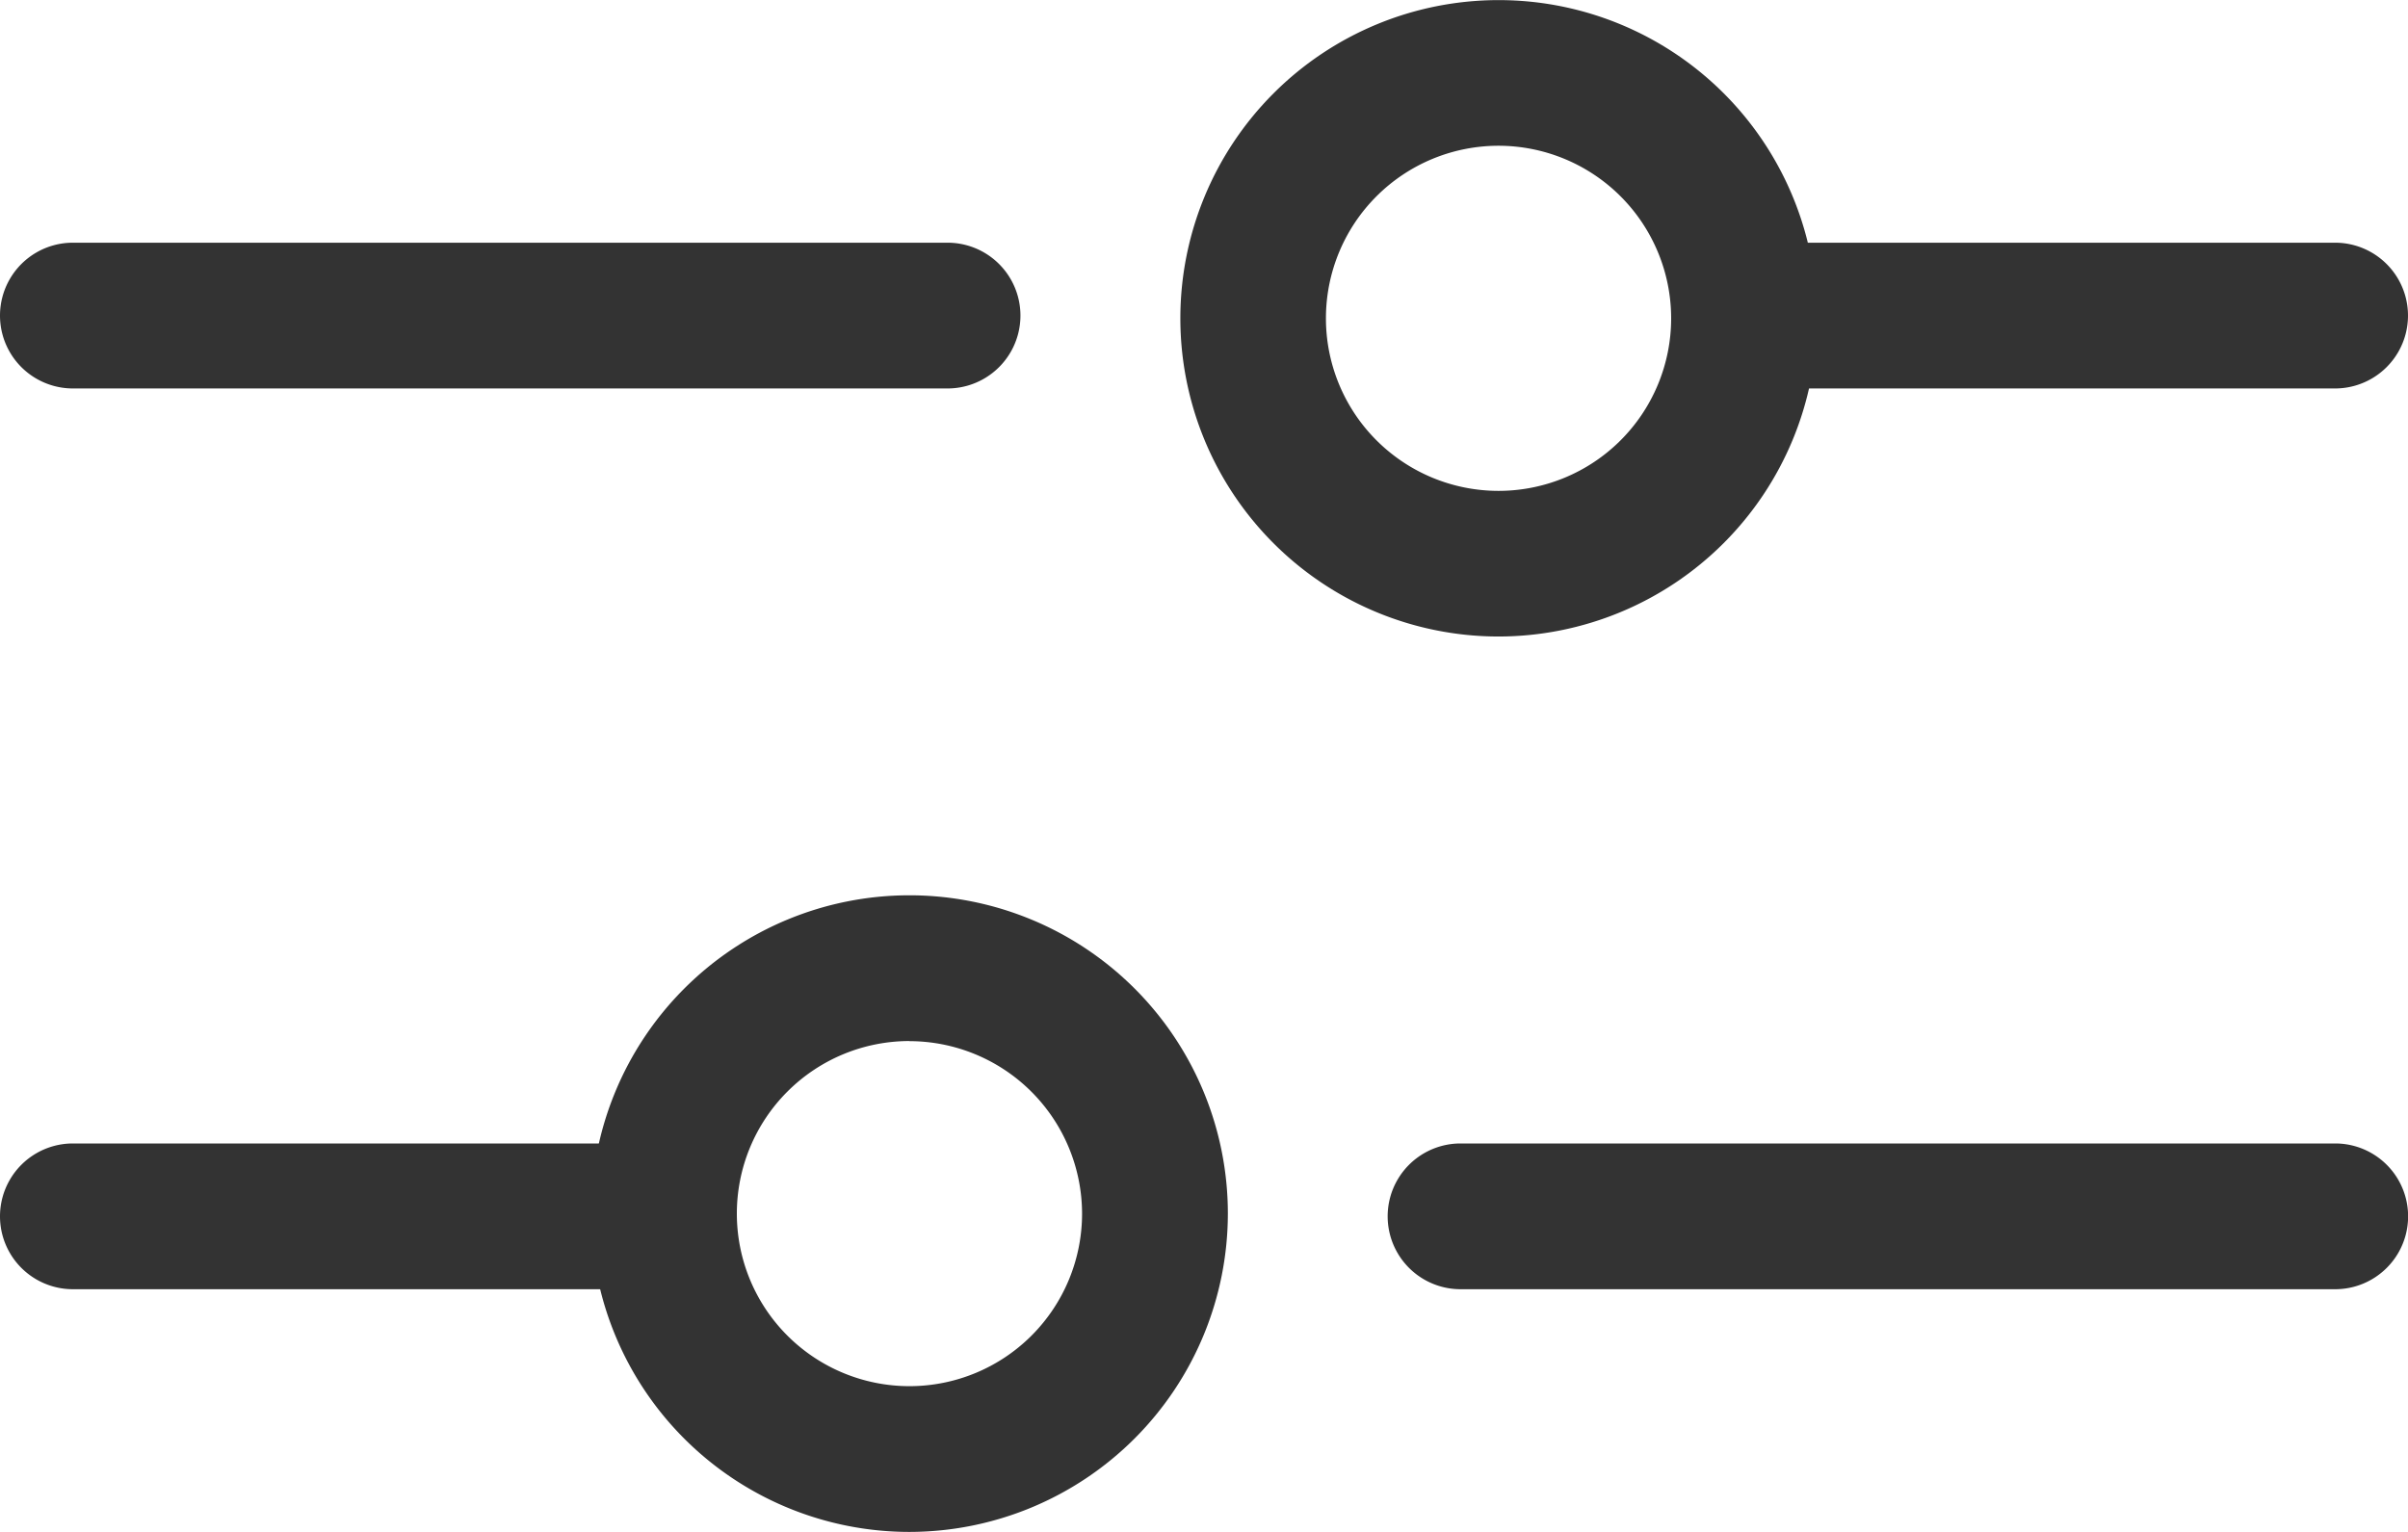
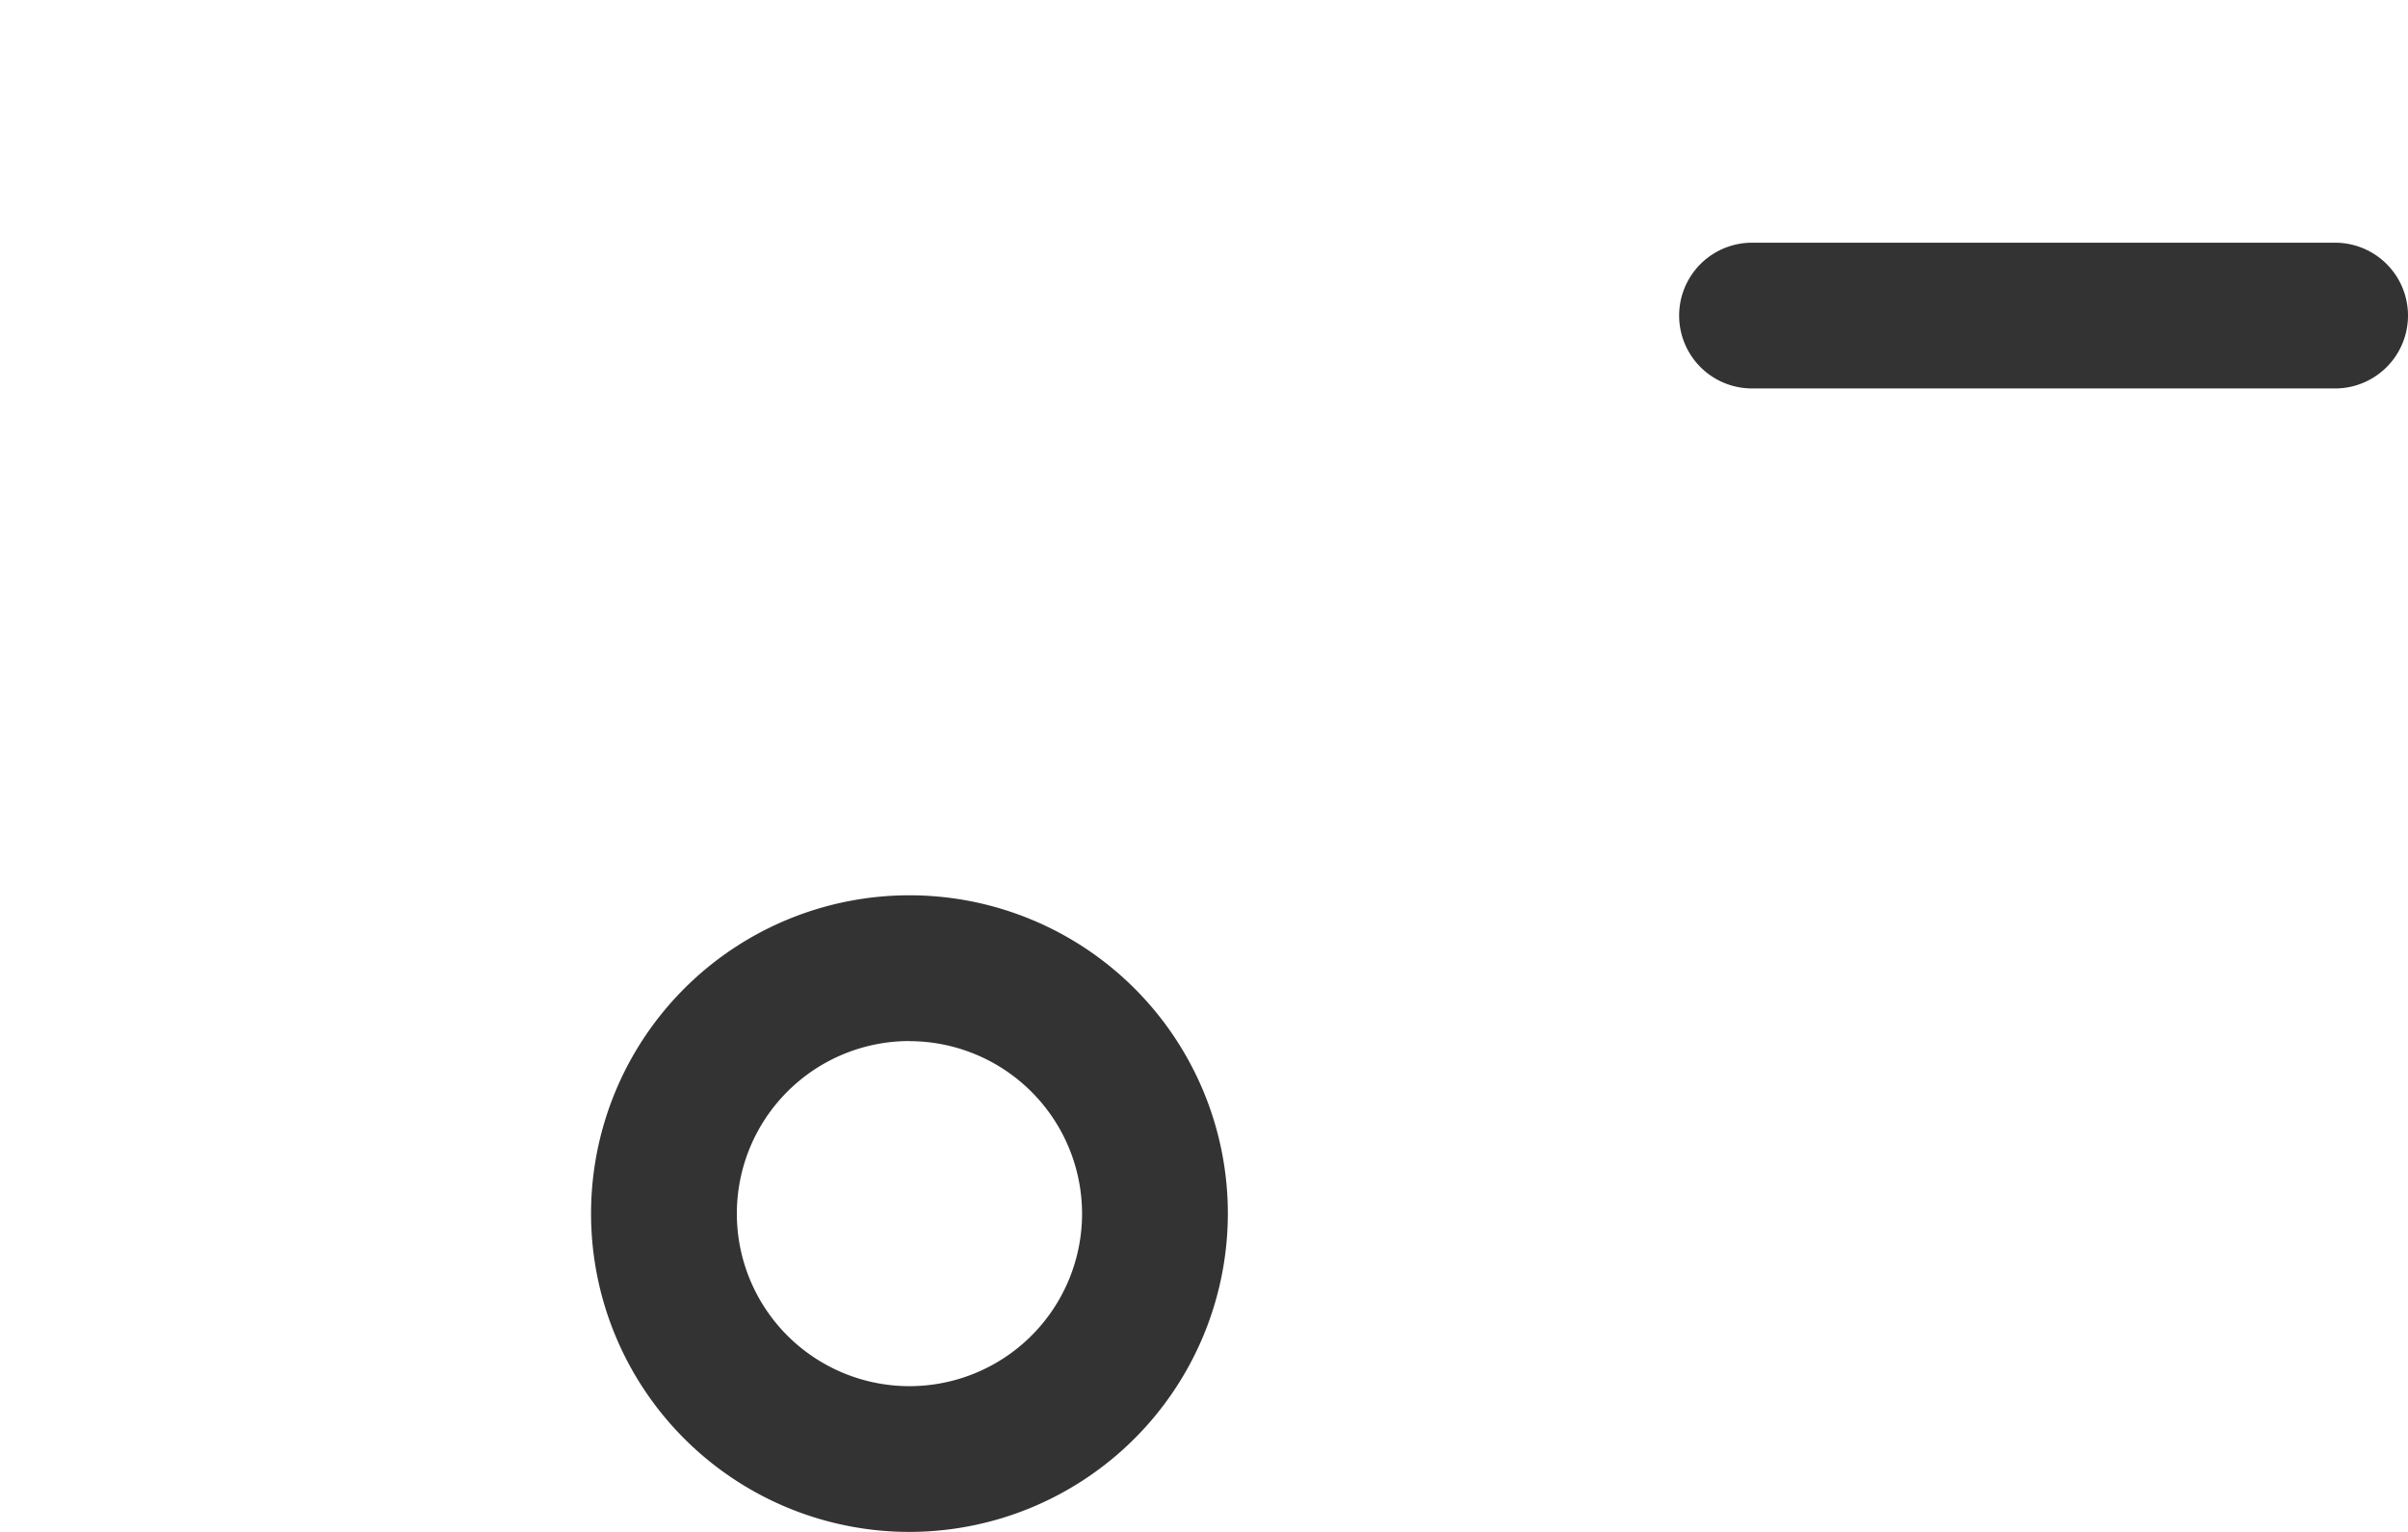
<svg xmlns="http://www.w3.org/2000/svg" width="22" height="14">
  <g fill="#333" data-name="グループ 7720">
-     <path d="M13.691 5.817A2.908 2.908 0 1 1 16.6 2.909a2.912 2.912 0 0 1-2.909 2.908Zm0-4.485a1.577 1.577 0 1 0 1.577 1.577 1.578 1.578 0 0 0-1.577-1.577Z" data-name="パス 5650" />
-     <path d="M8.657 3.55H.666a.666.666 0 1 1 0-1.332h7.991a.666.666 0 1 1 0 1.332Z" data-name="パス 5651" />
    <path d="M21.334 3.55h-5.327a.666.666 0 1 1 0-1.332h5.327a.666.666 0 1 1 0 1.332Z" data-name="パス 5652" />
    <path d="M8.309 14a2.909 2.909 0 1 1 2.909-2.909A2.912 2.912 0 0 1 8.309 14Zm0-4.486a1.577 1.577 0 1 0 1.577 1.577 1.579 1.579 0 0 0-1.577-1.576Z" data-name="パス 5653" />
-     <path d="M21.335 11.782h-7.991a.666.666 0 1 1 0-1.332h7.991a.666.666 0 1 1 0 1.332Z" data-name="パス 5654" />
-     <path d="M5.993 11.782H.666a.666.666 0 1 1 0-1.332h5.327a.666.666 0 1 1 0 1.332Z" data-name="パス 5655" />
  </g>
</svg>